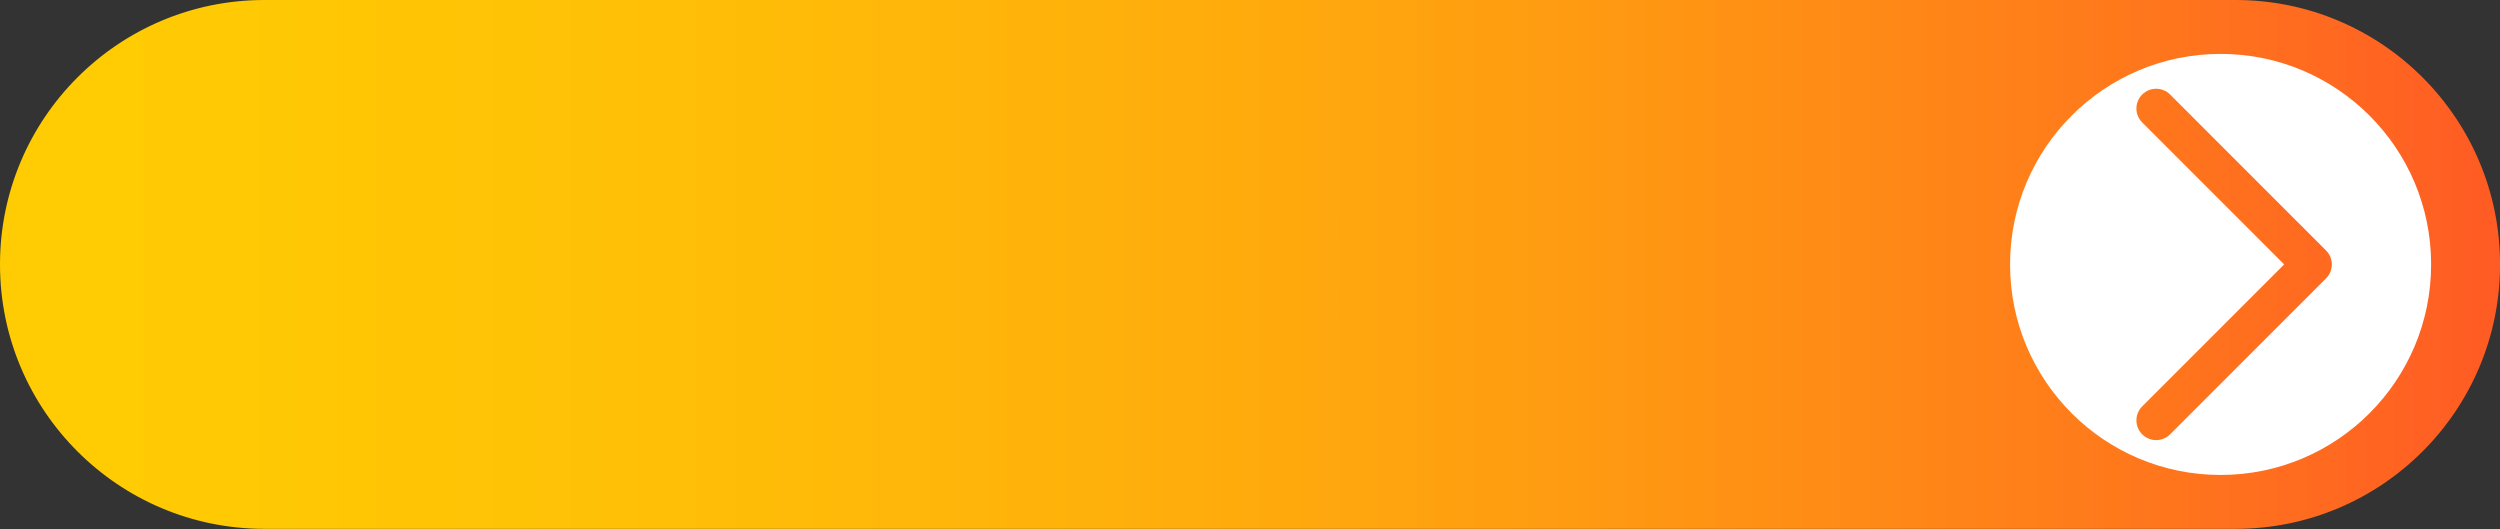
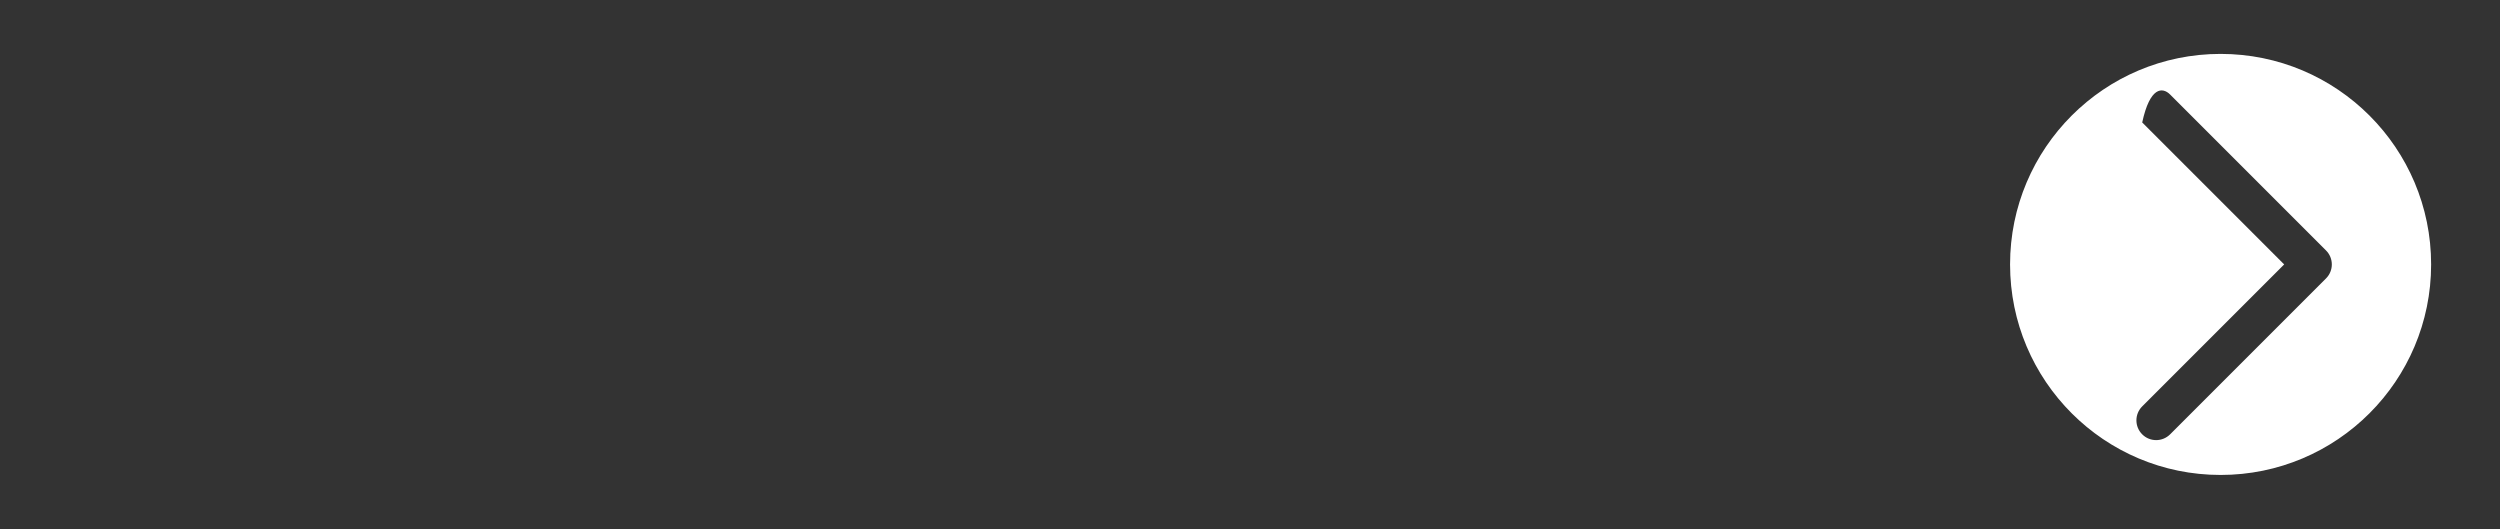
<svg xmlns="http://www.w3.org/2000/svg" xmlns:xlink="http://www.w3.org/1999/xlink" height="87.6" preserveAspectRatio="xMidYMid meet" version="1.0" viewBox="0.0 0.0 414.0 87.6" width="414.0" zoomAndPan="magnify">
  <rect x="0.0" y="0.0" width="414.0" height="87.6" fill="#333333" stroke="none" />
  <defs>
    <clipPath id="a">
-       <path d="M 41.199 0 L 372.801 0 L 372.801 0.078 L 41.199 0.078 Z M 39.898 0.078 L 374.102 0.078 L 374.102 0.18 L 39.898 0.18 Z M 38.898 0.18 L 375.199 0.18 L 375.199 0.281 L 38.898 0.281 Z M 38.102 0.281 L 375.898 0.281 L 375.898 0.379 L 38.102 0.379 Z M 37.301 0.379 L 376.699 0.379 L 376.699 0.48 L 37.301 0.48 Z M 36.699 0.48 L 377.301 0.48 L 377.301 0.578 L 36.699 0.578 Z M 36.102 0.578 L 377.898 0.578 L 377.898 0.68 L 36.102 0.68 Z M 35.5 0.68 L 378.5 0.68 L 378.5 0.781 L 35.5 0.781 Z M 35 0.781 L 379 0.781 L 379 0.879 L 35 0.879 Z M 34.5 0.879 L 379.5 0.879 L 379.5 0.98 L 34.5 0.98 Z M 34.102 0.98 L 379.898 0.98 L 379.898 1.078 L 34.102 1.078 Z M 33.699 1.078 L 380.301 1.078 L 380.301 1.18 L 33.699 1.18 Z M 33.199 1.18 L 380.801 1.18 L 380.801 1.281 L 33.199 1.281 Z M 32.801 1.281 L 381.199 1.281 L 381.199 1.379 L 32.801 1.379 Z M 32.398 1.379 L 381.602 1.379 L 381.602 1.48 L 32.398 1.48 Z M 32.102 1.48 L 381.898 1.48 L 381.898 1.578 L 32.102 1.578 Z M 31.699 1.578 L 382.301 1.578 L 382.301 1.68 L 31.699 1.68 Z M 31.398 1.68 L 382.602 1.68 L 382.602 1.781 L 31.398 1.781 Z M 31 1.781 L 383 1.781 L 383 1.879 L 31 1.879 Z M 30.699 1.879 L 383.301 1.879 L 383.301 1.98 L 30.699 1.98 Z M 30.398 1.98 L 383.602 1.98 L 383.602 2.078 L 30.398 2.078 Z M 30.102 2.078 L 383.898 2.078 L 383.898 2.18 L 30.102 2.18 Z M 29.801 2.18 L 384.199 2.18 L 384.199 2.281 L 29.801 2.281 Z M 29.5 2.281 L 384.5 2.281 L 384.5 2.379 L 29.5 2.379 Z M 29.199 2.379 L 384.801 2.379 L 384.801 2.48 L 29.199 2.48 Z M 28.898 2.48 L 385.102 2.48 L 385.102 2.578 L 28.898 2.578 Z M 28.602 2.578 L 385.398 2.578 L 385.398 2.68 L 28.602 2.68 Z M 28.398 2.68 L 385.602 2.68 L 385.602 2.781 L 28.398 2.781 Z M 28.102 2.781 L 385.898 2.781 L 385.898 2.879 L 28.102 2.879 Z M 27.898 2.879 L 386.102 2.879 L 386.102 2.98 L 27.898 2.98 Z M 27.602 2.98 L 386.398 2.98 L 386.398 3.078 L 27.602 3.078 Z M 27.398 3.078 L 386.602 3.078 L 386.602 3.18 L 27.398 3.18 Z M 27.102 3.18 L 386.898 3.18 L 386.898 3.281 L 27.102 3.281 Z M 26.898 3.281 L 387.199 3.281 L 387.199 3.379 L 26.898 3.379 Z M 26.602 3.379 L 387.398 3.379 L 387.398 3.48 L 26.602 3.48 Z M 26.398 3.48 L 387.602 3.48 L 387.602 3.578 L 26.398 3.578 Z M 26.199 3.578 L 387.801 3.578 L 387.801 3.68 L 26.199 3.68 Z M 25.898 3.68 L 388.102 3.68 L 388.102 3.781 L 25.898 3.781 Z M 25.699 3.781 L 388.301 3.781 L 388.301 3.879 L 25.699 3.879 Z M 25.5 3.879 L 388.5 3.879 L 388.5 3.98 L 25.5 3.98 Z M 25.301 3.98 L 388.699 3.98 L 388.699 4.078 L 25.301 4.078 Z M 25.102 4.078 L 388.898 4.078 L 388.898 4.18 L 25.102 4.18 Z M 24.801 4.18 L 389.199 4.18 L 389.199 4.281 L 24.801 4.281 Z M 24.602 4.281 L 389.398 4.281 L 389.398 4.379 L 24.602 4.379 Z M 24.398 4.379 L 389.602 4.379 L 389.602 4.48 L 24.398 4.48 Z M 24.199 4.48 L 389.801 4.48 L 389.801 4.578 L 24.199 4.578 Z M 24.102 4.578 L 390 4.578 L 390 4.68 L 24.102 4.68 Z M 23.898 4.68 L 390.102 4.68 L 390.102 4.781 L 23.898 4.781 Z M 23.699 4.781 L 390.301 4.781 L 390.301 4.879 L 23.699 4.879 Z M 23.5 4.879 L 390.5 4.879 L 390.5 4.98 L 23.5 4.98 Z M 23.301 4.98 L 390.699 4.98 L 390.699 5.078 L 23.301 5.078 Z M 23.102 5.078 L 390.898 5.078 L 390.898 5.18 L 23.102 5.18 Z M 22.898 5.18 L 391.102 5.18 L 391.102 5.281 L 22.898 5.281 Z M 22.699 5.281 L 391.301 5.281 L 391.301 5.379 L 22.699 5.379 Z M 22.5 5.379 L 391.5 5.379 L 391.5 5.48 L 22.5 5.48 Z M 22.398 5.48 L 391.602 5.48 L 391.602 5.578 L 22.398 5.578 Z M 22.199 5.578 L 391.801 5.578 L 391.801 5.68 L 22.199 5.68 Z M 22 5.68 L 392 5.68 L 392 5.781 L 22 5.781 Z M 21.801 5.781 L 392.199 5.781 L 392.199 5.879 L 21.801 5.879 Z M 21.699 5.879 L 392.301 5.879 L 392.301 5.98 L 21.699 5.98 Z M 21.5 5.98 L 392.5 5.98 L 392.5 6.078 L 21.5 6.078 Z M 21.301 6.078 L 392.699 6.078 L 392.699 6.18 L 21.301 6.18 Z M 21.102 6.18 L 392.898 6.18 L 392.898 6.281 L 21.102 6.281 Z M 21 6.281 L 393 6.281 L 393 6.379 L 21 6.379 Z M 20.801 6.379 L 393.199 6.379 L 393.199 6.48 L 20.801 6.48 Z M 20.699 6.48 L 393.301 6.48 L 393.301 6.578 L 20.699 6.578 Z M 20.5 6.578 L 393.5 6.578 L 393.5 6.68 L 20.5 6.68 Z M 20.301 6.68 L 393.699 6.68 L 393.699 6.781 L 20.301 6.781 Z M 20.199 6.781 L 393.801 6.781 L 393.801 6.879 L 20.199 6.879 Z M 20 6.879 L 394 6.879 L 394 6.98 L 20 6.98 Z M 19.898 6.98 L 394.102 6.98 L 394.102 7.078 L 19.898 7.078 Z M 19.699 7.078 L 394.301 7.078 L 394.301 7.18 L 19.699 7.18 Z M 19.602 7.18 L 394.398 7.18 L 394.398 7.281 L 19.602 7.281 Z M 19.398 7.281 L 394.602 7.281 L 394.602 7.379 L 19.398 7.379 Z M 19.301 7.379 L 394.699 7.379 L 394.699 7.48 L 19.301 7.48 Z M 19.102 7.48 L 394.898 7.48 L 394.898 7.578 L 19.102 7.578 Z M 19 7.578 L 395 7.578 L 395 7.68 L 19 7.68 Z M 18.801 7.68 L 395.199 7.68 L 395.199 7.781 L 18.801 7.781 Z M 18.699 7.781 L 395.301 7.781 L 395.301 7.879 L 18.699 7.879 Z M 18.602 7.879 L 395.5 7.879 L 395.5 7.98 L 18.602 7.98 Z M 18.398 7.98 L 395.602 7.98 L 395.602 8.078 L 18.398 8.078 Z M 18.301 8.078 L 395.699 8.078 L 395.699 8.18 L 18.301 8.18 Z M 18.102 8.18 L 395.898 8.18 L 395.898 8.281 L 18.102 8.281 Z M 18 8.281 L 396 8.281 L 396 8.379 L 18 8.379 Z M 17.898 8.379 L 396.199 8.379 L 396.199 8.48 L 17.898 8.48 Z M 17.699 8.48 L 396.301 8.48 L 396.301 8.578 L 17.699 8.578 Z M 17.602 8.578 L 396.398 8.578 L 396.398 8.68 L 17.602 8.68 Z M 17.398 8.68 L 396.602 8.68 L 396.602 8.781 L 17.398 8.781 Z M 17.301 8.781 L 396.699 8.781 L 396.699 8.879 L 17.301 8.879 Z M 17.199 8.879 L 396.801 8.879 L 396.801 8.98 L 17.199 8.98 Z M 17.102 8.98 L 396.898 8.98 L 396.898 9.078 L 17.102 9.078 Z M 16.898 9.078 L 397.102 9.078 L 397.102 9.18 L 16.898 9.18 Z M 16.801 9.18 L 397.199 9.18 L 397.199 9.281 L 16.801 9.281 Z M 16.699 9.281 L 397.301 9.281 L 397.301 9.379 L 16.699 9.379 Z M 16.5 9.379 L 397.5 9.379 L 397.5 9.48 L 16.5 9.48 Z M 16.398 9.48 L 397.602 9.48 L 397.602 9.578 L 16.398 9.578 Z M 16.301 9.578 L 397.699 9.578 L 397.699 9.68 L 16.301 9.68 Z M 16.199 9.68 L 397.801 9.68 L 397.801 9.781 L 16.199 9.781 Z M 16 9.781 L 398 9.781 L 398 9.879 L 16 9.879 Z M 15.898 9.879 L 398.102 9.879 L 398.102 9.98 L 15.898 9.98 Z M 15.801 9.98 L 398.199 9.98 L 398.199 10.078 L 15.801 10.078 Z M 15.699 10.078 L 398.301 10.078 L 398.301 10.18 L 15.699 10.18 Z M 15.602 10.18 L 398.398 10.18 L 398.398 10.281 L 15.602 10.281 Z M 15.398 10.281 L 398.602 10.281 L 398.602 10.379 L 15.398 10.379 Z M 15.301 10.379 L 398.699 10.379 L 398.699 10.48 L 15.301 10.48 Z M 15.199 10.48 L 398.801 10.48 L 398.801 10.578 L 15.199 10.578 Z M 15.102 10.578 L 398.898 10.578 L 398.898 10.68 L 15.102 10.68 Z M 15 10.68 L 399 10.68 L 399 10.781 L 15 10.781 Z M 14.898 10.781 L 399.102 10.781 L 399.102 10.879 L 14.898 10.879 Z M 14.801 10.879 L 399.301 10.879 L 399.301 10.98 L 14.801 10.98 Z M 14.602 10.98 L 399.398 10.98 L 399.398 11.078 L 14.602 11.078 Z M 14.5 11.078 L 399.5 11.078 L 399.5 11.18 L 14.5 11.18 Z M 14.398 11.18 L 399.602 11.18 L 399.602 11.281 L 14.398 11.281 Z M 14.301 11.281 L 399.699 11.281 L 399.699 11.379 L 14.301 11.379 Z M 14.199 11.379 L 399.801 11.379 L 399.801 11.48 L 14.199 11.48 Z M 14.102 11.48 L 399.898 11.48 L 399.898 11.578 L 14.102 11.578 Z M 14 11.578 L 400 11.578 L 400 11.68 L 14 11.68 Z M 13.898 11.68 L 400.102 11.68 L 400.102 11.781 L 13.898 11.781 Z M 13.801 11.781 L 400.199 11.781 L 400.199 11.879 L 13.801 11.879 Z M 13.699 11.879 L 400.301 11.879 L 400.301 11.98 L 13.699 11.98 Z M 13.602 11.98 L 400.398 11.98 L 400.398 12.078 L 13.602 12.078 Z M 13.5 12.078 L 400.602 12.078 L 400.602 12.18 L 13.5 12.18 Z M 13.398 12.18 L 400.699 12.18 L 400.699 12.281 L 13.398 12.281 Z M 13.199 12.281 L 400.801 12.281 L 400.801 12.379 L 13.199 12.379 Z M 13.102 12.379 L 400.898 12.379 L 400.898 12.48 L 13.102 12.48 Z M 13 12.48 L 401 12.48 L 401 12.578 L 13 12.578 Z M 12.898 12.578 L 401.102 12.578 L 401.102 12.68 L 12.898 12.68 Z M 12.801 12.68 L 401.199 12.68 L 401.199 12.781 L 12.801 12.781 Z M 12.699 12.781 L 401.301 12.781 L 401.301 12.879 L 12.699 12.879 Z M 12.602 12.879 L 401.398 12.879 L 401.398 12.98 L 12.602 12.98 Z M 12.5 12.98 L 401.5 12.98 L 401.5 13.078 L 12.5 13.078 Z M 12.398 13.078 L 401.602 13.078 L 401.602 13.18 L 12.398 13.18 Z M 12.301 13.18 L 401.699 13.18 L 401.699 13.281 L 12.301 13.281 Z M 12.199 13.281 L 401.801 13.281 L 401.801 13.379 L 12.199 13.379 Z M 12.199 13.379 L 401.898 13.379 L 401.898 13.48 L 12.199 13.48 Z M 12.102 13.48 L 401.898 13.48 L 401.898 13.578 L 12.102 13.578 Z M 12 13.578 L 402 13.578 L 402 13.68 L 12 13.68 Z M 11.898 13.68 L 402.102 13.68 L 402.102 13.781 L 11.898 13.781 Z M 11.801 13.781 L 402.199 13.781 L 402.199 13.879 L 11.801 13.879 Z M 11.699 13.879 L 402.301 13.879 L 402.301 13.98 L 11.699 13.98 Z M 11.602 13.98 L 402.398 13.98 L 402.398 14.078 L 11.602 14.078 Z M 11.5 14.078 L 402.5 14.078 L 402.5 14.18 L 11.5 14.18 Z M 11.398 14.18 L 402.602 14.18 L 402.602 14.281 L 11.398 14.281 Z M 11.301 14.281 L 402.699 14.281 L 402.699 14.379 L 11.301 14.379 Z M 11.199 14.379 L 402.801 14.379 L 402.801 14.48 L 11.199 14.48 Z M 11.102 14.48 L 402.898 14.48 L 402.898 14.578 L 11.102 14.578 Z M 11 14.578 L 403 14.578 L 403 14.68 L 11 14.68 Z M 11 14.68 L 403.102 14.68 L 403.102 14.781 L 11 14.781 Z M 10.898 14.781 L 403.102 14.781 L 403.102 14.879 L 10.898 14.879 Z M 10.801 14.879 L 403.199 14.879 L 403.199 14.98 L 10.801 14.98 Z M 10.699 14.98 L 403.301 14.98 L 403.301 15.078 L 10.699 15.078 Z M 10.602 15.078 L 403.398 15.078 L 403.398 15.18 L 10.602 15.18 Z M 10.5 15.18 L 403.5 15.18 L 403.5 15.281 L 10.5 15.281 Z M 10.398 15.281 L 403.602 15.281 L 403.602 15.379 L 10.398 15.379 Z M 10.301 15.379 L 403.699 15.379 L 403.699 15.578 L 10.301 15.578 Z M 10.199 15.578 L 403.801 15.578 L 403.801 15.68 L 10.199 15.68 Z M 10.102 15.68 L 403.898 15.68 L 403.898 15.781 L 10.102 15.781 Z M 10 15.781 L 404 15.781 L 404 15.879 L 10 15.879 Z M 9.898 15.879 L 404.102 15.879 L 404.102 15.98 L 9.898 15.98 Z M 9.801 15.98 L 404.199 15.98 L 404.199 16.18 L 9.801 16.18 Z M 9.699 16.18 L 404.301 16.18 L 404.301 16.281 L 9.699 16.281 Z M 9.602 16.281 L 404.398 16.281 L 404.398 16.379 L 9.602 16.379 Z M 9.5 16.379 L 404.5 16.379 L 404.5 16.48 L 9.5 16.48 Z M 9.398 16.48 L 404.602 16.48 L 404.602 16.68 L 9.398 16.68 Z M 9.301 16.68 L 404.699 16.68 L 404.699 16.781 L 9.301 16.781 Z M 9.199 16.781 L 404.801 16.781 L 404.801 16.879 L 9.199 16.879 Z M 9.102 16.879 L 404.898 16.879 L 404.898 16.98 L 9.102 16.98 Z M 9.102 16.98 L 405 16.98 L 405 17.078 L 9.102 17.078 Z M 9 17.078 L 405 17.078 L 405 17.18 L 9 17.18 Z M 8.898 17.18 L 405.102 17.18 L 405.102 17.281 L 8.898 17.281 Z M 8.801 17.281 L 405.199 17.281 L 405.199 17.379 L 8.801 17.379 Z M 8.699 17.379 L 405.301 17.379 L 405.301 17.578 L 8.699 17.578 Z M 8.602 17.578 L 405.398 17.578 L 405.398 17.68 L 8.602 17.68 Z M 8.5 17.68 L 405.5 17.68 L 405.5 17.781 L 8.5 17.781 Z M 8.398 17.781 L 405.602 17.781 L 405.602 17.98 L 8.398 17.98 Z M 8.301 17.98 L 405.699 17.98 L 405.699 18.078 L 8.301 18.078 Z M 8.199 18.078 L 405.801 18.078 L 405.801 18.281 L 8.199 18.281 Z M 8.102 18.281 L 405.898 18.281 L 405.898 18.379 L 8.102 18.379 Z M 8 18.379 L 406 18.379 L 406 18.48 L 8 18.48 Z M 7.898 18.48 L 406.102 18.48 L 406.102 18.68 L 7.898 18.68 Z M 7.801 18.68 L 406.199 18.68 L 406.199 18.781 L 7.801 18.781 Z M 7.699 18.781 L 406.301 18.781 L 406.301 18.98 L 7.699 18.98 Z M 7.602 18.98 L 406.398 18.98 L 406.398 19.078 L 7.602 19.078 Z M 7.5 19.078 L 406.5 19.078 L 406.5 19.18 L 7.5 19.18 Z M 7.398 19.18 L 406.602 19.18 L 406.602 19.379 L 7.398 19.379 Z M 7.301 19.379 L 406.699 19.379 L 406.699 19.48 L 7.301 19.48 Z M 7.301 19.48 L 406.801 19.48 L 406.801 19.578 L 7.301 19.578 Z M 7.199 19.578 L 406.801 19.578 L 406.801 19.68 L 7.199 19.68 Z M 7.102 19.68 L 406.898 19.68 L 406.898 19.879 L 7.102 19.879 Z M 7 19.879 L 407 19.879 L 407 19.98 L 7 19.98 Z M 6.898 19.98 L 407.102 19.98 L 407.102 20.18 L 6.898 20.18 Z M 6.801 20.18 L 407.199 20.18 L 407.199 20.281 L 6.801 20.281 Z M 6.699 20.281 L 407.301 20.281 L 407.301 20.48 L 6.699 20.48 Z M 6.602 20.48 L 407.398 20.48 L 407.398 20.578 L 6.602 20.578 Z M 6.5 20.578 L 407.5 20.578 L 407.5 20.781 L 6.5 20.781 Z M 6.398 20.781 L 407.602 20.781 L 407.602 20.98 L 6.398 20.98 Z M 6.301 20.98 L 407.699 20.98 L 407.699 21.078 L 6.301 21.078 Z M 6.199 21.078 L 407.801 21.078 L 407.801 21.281 L 6.199 21.281 Z M 6.102 21.281 L 407.898 21.281 L 407.898 21.48 L 6.102 21.48 Z M 6 21.48 L 408 21.48 L 408 21.578 L 6 21.578 Z M 5.898 21.578 L 408.102 21.578 L 408.102 21.781 L 5.898 21.781 Z M 5.801 21.781 L 408.199 21.781 L 408.199 21.98 L 5.801 21.98 Z M 5.699 21.98 L 408.301 21.98 L 408.301 22.18 L 5.699 22.18 Z M 5.602 22.18 L 408.398 22.18 L 408.398 22.281 L 5.602 22.281 Z M 5.5 22.281 L 408.5 22.281 L 408.5 22.48 L 5.5 22.48 Z M 5.398 22.48 L 408.602 22.48 L 408.602 22.68 L 5.398 22.68 Z M 5.301 22.68 L 408.699 22.68 L 408.699 22.879 L 5.301 22.879 Z M 5.199 22.879 L 408.801 22.879 L 408.801 22.98 L 5.199 22.98 Z M 5.199 22.98 L 408.898 22.98 L 408.898 23.078 L 5.199 23.078 Z M 5.102 23.078 L 408.898 23.078 L 408.898 23.18 L 5.102 23.18 Z M 5.102 23.18 L 409 23.18 L 409 23.281 L 5.102 23.281 Z M 5 23.281 L 409 23.281 L 409 23.379 L 5 23.379 Z M 4.898 23.379 L 409.102 23.379 L 409.102 23.578 L 4.898 23.578 Z M 4.801 23.578 L 409.199 23.578 L 409.199 23.781 L 4.801 23.781 Z M 4.699 23.781 L 409.301 23.781 L 409.301 23.98 L 4.699 23.98 Z M 4.602 23.98 L 409.398 23.98 L 409.398 24.18 L 4.602 24.18 Z M 4.5 24.18 L 409.5 24.18 L 409.5 24.379 L 4.5 24.379 Z M 4.398 24.379 L 409.602 24.379 L 409.602 24.578 L 4.398 24.578 Z M 4.301 24.578 L 409.699 24.578 L 409.699 24.781 L 4.301 24.781 Z M 4.199 24.781 L 409.801 24.781 L 409.801 24.98 L 4.199 24.98 Z M 4.102 24.98 L 409.898 24.98 L 409.898 25.18 L 4.102 25.18 Z M 4.102 25.18 L 410 25.18 L 410 25.281 L 4.102 25.281 Z M 4 25.281 L 410 25.281 L 410 25.48 L 4 25.48 Z M 3.898 25.48 L 410.102 25.48 L 410.102 25.68 L 3.898 25.68 Z M 3.801 25.68 L 410.199 25.68 L 410.199 25.879 L 3.801 25.879 Z M 3.699 25.879 L 410.301 25.879 L 410.301 26.078 L 3.699 26.078 Z M 3.602 26.078 L 410.398 26.078 L 410.398 26.379 L 3.602 26.379 Z M 3.5 26.379 L 410.5 26.379 L 410.5 26.578 L 3.5 26.578 Z M 3.398 26.578 L 410.602 26.578 L 410.602 26.781 L 3.398 26.781 Z M 3.301 26.781 L 410.699 26.781 L 410.699 27.078 L 3.301 27.078 Z M 3.199 27.078 L 410.801 27.078 L 410.801 27.281 L 3.199 27.281 Z M 3.102 27.281 L 410.898 27.281 L 410.898 27.578 L 3.102 27.578 Z M 3 27.578 L 411 27.578 L 411 27.781 L 3 27.781 Z M 2.898 27.781 L 411.102 27.781 L 411.102 28.078 L 2.898 28.078 Z M 2.801 28.078 L 411.199 28.078 L 411.199 28.281 L 2.801 28.281 Z M 2.699 28.281 L 411.301 28.281 L 411.301 28.578 L 2.699 28.578 Z M 2.602 28.578 L 411.398 28.578 L 411.398 28.879 L 2.602 28.879 Z M 2.5 28.879 L 411.5 28.879 L 411.5 29.078 L 2.5 29.078 Z M 2.5 29.078 L 411.602 29.078 L 411.602 29.18 L 2.5 29.18 Z M 2.398 29.18 L 411.602 29.18 L 411.602 29.379 L 2.398 29.379 Z M 2.398 29.379 L 411.699 29.379 L 411.699 29.48 L 2.398 29.48 Z M 2.301 29.48 L 411.699 29.48 L 411.699 29.68 L 2.301 29.68 Z M 2.301 29.68 L 411.801 29.68 L 411.801 29.781 L 2.301 29.781 Z M 2.199 29.781 L 411.801 29.781 L 411.801 29.98 L 2.199 29.98 Z M 2.199 29.98 L 411.898 29.98 L 411.898 30.078 L 2.199 30.078 Z M 2.102 30.078 L 411.898 30.078 L 411.898 30.281 L 2.102 30.281 Z M 2.102 30.281 L 412 30.281 L 412 30.379 L 2.102 30.379 Z M 2 30.379 L 412 30.379 L 412 30.578 L 2 30.578 Z M 1.898 30.578 L 412.102 30.578 L 412.102 30.98 L 1.898 30.98 Z M 1.801 30.98 L 412.199 30.98 L 412.199 31.281 L 1.801 31.281 Z M 1.699 31.281 L 412.301 31.281 L 412.301 31.68 L 1.699 31.68 Z M 1.602 31.68 L 412.398 31.68 L 412.398 31.98 L 1.602 31.98 Z M 1.5 31.98 L 412.5 31.98 L 412.5 32.379 L 1.5 32.379 Z M 1.398 32.379 L 412.602 32.379 L 412.602 32.68 L 1.398 32.68 Z M 1.301 32.68 L 412.699 32.68 L 412.699 33.078 L 1.301 33.078 Z M 1.301 33.078 L 412.801 33.078 L 412.801 33.18 L 1.301 33.18 Z M 1.199 33.18 L 412.801 33.18 L 412.801 33.578 L 1.199 33.578 Z M 1.102 33.578 L 412.898 33.578 L 412.898 33.98 L 1.102 33.98 Z M 1 33.98 L 413 33.98 L 413 34.379 L 1 34.379 Z M 1 34.379 L 413.102 34.379 L 413.102 34.48 L 1 34.48 Z M 0.898 34.48 L 413.102 34.48 L 413.102 34.879 L 0.898 34.879 Z M 0.801 34.879 L 413.199 34.879 L 413.199 35.379 L 0.801 35.379 Z M 0.699 35.379 L 413.301 35.379 L 413.301 35.98 L 0.699 35.98 Z M 0.602 35.98 L 413.398 35.98 L 413.398 36.48 L 0.602 36.48 Z M 0.602 36.48 L 413.5 36.48 L 413.5 36.578 L 0.602 36.578 Z M 0.5 36.578 L 413.5 36.578 L 413.5 37.078 L 0.5 37.078 Z M 0.398 37.078 L 413.602 37.078 L 413.602 37.879 L 0.398 37.879 Z M 0.301 37.879 L 413.699 37.879 L 413.699 38.578 L 0.301 38.578 Z M 0.301 38.578 L 413.801 38.578 L 413.801 38.68 L 0.301 38.68 Z M 0.199 38.68 L 413.801 38.68 L 413.801 39.48 L 0.199 39.48 Z M 0.199 39.48 L 413.898 39.48 L 413.898 39.578 L 0.199 39.578 Z M 0.102 39.578 L 413.898 39.578 L 413.898 40.781 L 0.102 40.781 Z M 0.102 40.781 L 414 40.781 L 414 40.879 L 0.102 40.879 Z M 0 40.879 L 414 40.879 L 414 46.68 L 0 46.68 Z M 0.102 46.68 L 414 46.68 L 414 46.781 L 0.102 46.781 Z M 0.102 46.781 L 413.898 46.781 L 413.898 47.98 L 0.102 47.98 Z M 0.199 47.98 L 413.898 47.98 L 413.898 48.078 L 0.199 48.078 Z M 0.199 48.078 L 413.801 48.078 L 413.801 48.879 L 0.199 48.879 Z M 0.301 48.879 L 413.801 48.879 L 413.801 48.98 L 0.301 48.98 Z M 0.301 48.98 L 413.699 48.98 L 413.699 49.68 L 0.301 49.68 Z M 0.398 49.68 L 413.699 49.68 L 413.699 49.781 L 0.398 49.781 Z M 0.398 49.781 L 413.602 49.781 L 413.602 50.48 L 0.398 50.48 Z M 0.5 50.48 L 413.5 50.48 L 413.5 51.078 L 0.5 51.078 Z M 0.602 51.078 L 413.398 51.078 L 413.398 51.578 L 0.602 51.578 Z M 0.699 51.578 L 413.398 51.578 L 413.398 51.68 L 0.699 51.68 Z M 0.699 51.68 L 413.301 51.68 L 413.301 52.18 L 0.699 52.18 Z M 0.801 52.18 L 413.199 52.18 L 413.199 52.68 L 0.801 52.68 Z M 0.898 52.68 L 413.199 52.68 L 413.199 52.781 L 0.898 52.781 Z M 0.898 52.781 L 413.102 52.781 L 413.102 53.18 L 0.898 53.18 Z M 1 53.18 L 413 53.18 L 413 53.578 L 1 53.578 Z M 1.102 53.578 L 412.898 53.578 L 412.898 53.98 L 1.102 53.98 Z M 1.199 53.98 L 412.898 53.98 L 412.898 54.078 L 1.199 54.078 Z M 1.199 54.078 L 412.801 54.078 L 412.801 54.48 L 1.199 54.48 Z M 1.301 54.48 L 412.699 54.48 L 412.699 54.879 L 1.301 54.879 Z M 1.398 54.879 L 412.602 54.879 L 412.602 55.18 L 1.398 55.18 Z M 1.5 55.18 L 412.602 55.18 L 412.602 55.281 L 1.5 55.281 Z M 1.5 55.281 L 412.5 55.281 L 412.5 55.578 L 1.5 55.578 Z M 1.602 55.578 L 412.398 55.578 L 412.398 55.879 L 1.602 55.879 Z M 1.699 55.879 L 412.398 55.879 L 412.398 55.98 L 1.699 55.98 Z M 1.699 55.98 L 412.301 55.98 L 412.301 56.281 L 1.699 56.281 Z M 1.801 56.281 L 412.199 56.281 L 412.199 56.578 L 1.801 56.578 Z M 1.898 56.578 L 412.199 56.578 L 412.199 56.68 L 1.898 56.68 Z M 1.898 56.68 L 412.102 56.68 L 412.102 56.98 L 1.898 56.98 Z M 2 56.98 L 412 56.98 L 412 57.281 L 2 57.281 Z M 2.102 57.281 L 411.898 57.281 L 411.898 57.578 L 2.102 57.578 Z M 2.199 57.578 L 411.801 57.578 L 411.801 57.879 L 2.199 57.879 Z M 2.301 57.879 L 411.699 57.879 L 411.699 58.18 L 2.301 58.18 Z M 2.398 58.18 L 411.602 58.18 L 411.602 58.48 L 2.398 58.48 Z M 2.5 58.48 L 411.5 58.48 L 411.5 58.68 L 2.5 58.68 Z M 2.602 58.68 L 411.5 58.68 L 411.5 58.781 L 2.602 58.781 Z M 2.602 58.781 L 411.398 58.781 L 411.398 58.98 L 2.602 58.98 Z M 2.699 58.98 L 411.301 58.98 L 411.301 59.281 L 2.699 59.281 Z M 2.801 59.281 L 411.199 59.281 L 411.199 59.48 L 2.801 59.48 Z M 2.898 59.48 L 411.102 59.48 L 411.102 59.781 L 2.898 59.781 Z M 3 59.781 L 411 59.781 L 411 59.98 L 3 59.98 Z M 3.102 59.98 L 411 59.98 L 411 60.078 L 3.102 60.078 Z M 3.102 60.078 L 410.898 60.078 L 410.898 60.281 L 3.102 60.281 Z M 3.199 60.281 L 410.801 60.281 L 410.801 60.48 L 3.199 60.48 Z M 3.301 60.48 L 410.801 60.48 L 410.801 60.578 L 3.301 60.578 Z M 3.301 60.578 L 410.699 60.578 L 410.699 60.781 L 3.301 60.781 Z M 3.398 60.781 L 410.602 60.781 L 410.602 60.98 L 3.398 60.98 Z M 3.5 60.98 L 410.602 60.98 L 410.602 61.078 L 3.5 61.078 Z M 3.5 61.078 L 410.5 61.078 L 410.5 61.281 L 3.5 61.281 Z M 3.602 61.281 L 410.398 61.281 L 410.398 61.48 L 3.602 61.48 Z M 3.699 61.48 L 410.301 61.48 L 410.301 61.68 L 3.699 61.68 Z M 3.801 61.68 L 410.199 61.68 L 410.199 61.879 L 3.801 61.879 Z M 3.898 61.879 L 410.102 61.879 L 410.102 62.078 L 3.898 62.078 Z M 4 62.078 L 410.102 62.078 L 410.102 62.18 L 4 62.18 Z M 4 62.18 L 410 62.18 L 410 62.379 L 4 62.379 Z M 4.102 62.379 L 409.898 62.379 L 409.898 62.578 L 4.102 62.578 Z M 4.199 62.578 L 409.801 62.578 L 409.801 62.781 L 4.199 62.781 Z M 4.301 62.781 L 409.699 62.781 L 409.699 62.98 L 4.301 62.98 Z M 4.398 62.98 L 409.602 62.98 L 409.602 63.18 L 4.398 63.18 Z M 4.5 63.18 L 409.5 63.18 L 409.5 63.379 L 4.5 63.379 Z M 4.602 63.379 L 409.398 63.379 L 409.398 63.578 L 4.602 63.578 Z M 4.699 63.578 L 409.301 63.578 L 409.301 63.781 L 4.699 63.781 Z M 4.801 63.781 L 409.199 63.781 L 409.199 63.98 L 4.801 63.98 Z M 4.898 63.98 L 409.102 63.98 L 409.102 64.18 L 4.898 64.18 Z M 5 64.18 L 409 64.18 L 409 64.379 L 5 64.379 Z M 5.102 64.379 L 408.898 64.379 L 408.898 64.578 L 5.102 64.578 Z M 5.199 64.578 L 408.801 64.578 L 408.801 64.781 L 5.199 64.781 Z M 5.301 64.781 L 408.699 64.781 L 408.699 64.879 L 5.301 64.879 Z M 5.398 64.879 L 408.602 64.879 L 408.602 65.078 L 5.398 65.078 Z M 5.5 65.078 L 408.5 65.078 L 408.5 65.281 L 5.5 65.281 Z M 5.602 65.281 L 408.398 65.281 L 408.398 65.48 L 5.602 65.48 Z M 5.699 65.48 L 408.301 65.48 L 408.301 65.578 L 5.699 65.578 Z M 5.801 65.578 L 408.199 65.578 L 408.199 65.781 L 5.801 65.781 Z M 5.898 65.781 L 408.102 65.781 L 408.102 65.98 L 5.898 65.98 Z M 6 65.98 L 408 65.98 L 408 66.18 L 6 66.18 Z M 6.102 66.18 L 407.898 66.18 L 407.898 66.281 L 6.102 66.281 Z M 6.199 66.281 L 407.801 66.281 L 407.801 66.48 L 6.199 66.48 Z M 6.301 66.48 L 407.699 66.48 L 407.699 66.68 L 6.301 66.68 Z M 6.398 66.68 L 407.602 66.68 L 407.602 66.781 L 6.398 66.781 Z M 6.5 66.781 L 407.5 66.781 L 407.5 66.98 L 6.5 66.98 Z M 6.602 66.98 L 407.398 66.98 L 407.398 67.078 L 6.602 67.078 Z M 6.699 67.078 L 407.301 67.078 L 407.301 67.281 L 6.699 67.281 Z M 6.801 67.281 L 407.199 67.281 L 407.199 67.379 L 6.801 67.379 Z M 6.898 67.379 L 407.199 67.379 L 407.199 67.48 L 6.898 67.48 Z M 6.898 67.48 L 407.102 67.48 L 407.102 67.578 L 6.898 67.578 Z M 7 67.578 L 407 67.578 L 407 67.781 L 7 67.781 Z M 7.102 67.781 L 406.898 67.781 L 406.898 67.879 L 7.102 67.879 Z M 7.199 67.879 L 406.801 67.879 L 406.801 68.078 L 7.199 68.078 Z M 7.301 68.078 L 406.699 68.078 L 406.699 68.18 L 7.301 68.18 Z M 7.398 68.18 L 406.602 68.18 L 406.602 68.379 L 7.398 68.379 Z M 7.5 68.379 L 406.5 68.379 L 406.5 68.48 L 7.5 68.48 Z M 7.602 68.48 L 406.398 68.48 L 406.398 68.68 L 7.602 68.68 Z M 7.699 68.68 L 406.301 68.68 L 406.301 68.781 L 7.699 68.781 Z M 7.801 68.781 L 406.199 68.781 L 406.199 68.879 L 7.801 68.879 Z M 7.898 68.879 L 406.102 68.879 L 406.102 69.078 L 7.898 69.078 Z M 8 69.078 L 406 69.078 L 406 69.18 L 8 69.18 Z M 8.102 69.18 L 405.898 69.18 L 405.898 69.379 L 8.102 69.379 Z M 8.199 69.379 L 405.801 69.379 L 405.801 69.48 L 8.199 69.48 Z M 8.301 69.48 L 405.699 69.48 L 405.699 69.578 L 8.301 69.578 Z M 8.398 69.578 L 405.602 69.578 L 405.602 69.781 L 8.398 69.781 Z M 8.5 69.781 L 405.5 69.781 L 405.5 69.879 L 8.5 69.879 Z M 8.602 69.879 L 405.398 69.879 L 405.398 70.078 L 8.602 70.078 Z M 8.699 70.078 L 405.301 70.078 L 405.301 70.18 L 8.699 70.18 Z M 8.801 70.18 L 405.199 70.18 L 405.199 70.281 L 8.801 70.281 Z M 8.898 70.281 L 405.102 70.281 L 405.102 70.379 L 8.898 70.379 Z M 9 70.379 L 405.102 70.379 L 405.102 70.48 L 9 70.48 Z M 9 70.48 L 405 70.48 L 405 70.578 L 9 70.578 Z M 9.102 70.578 L 404.898 70.578 L 404.898 70.68 L 9.102 70.68 Z M 9.199 70.68 L 404.801 70.68 L 404.801 70.781 L 9.199 70.781 Z M 9.301 70.781 L 404.699 70.781 L 404.699 70.98 L 9.301 70.98 Z M 9.398 70.98 L 404.602 70.98 L 404.602 71.078 L 9.398 71.078 Z M 9.5 71.078 L 404.5 71.078 L 404.5 71.18 L 9.5 71.18 Z M 9.602 71.18 L 404.398 71.18 L 404.398 71.281 L 9.602 71.281 Z M 9.699 71.281 L 404.301 71.281 L 404.301 71.48 L 9.699 71.48 Z M 9.801 71.48 L 404.199 71.48 L 404.199 71.578 L 9.801 71.578 Z M 9.898 71.578 L 404.102 71.578 L 404.102 71.68 L 9.898 71.68 Z M 10 71.68 L 404 71.68 L 404 71.781 L 10 71.781 Z M 10.102 71.781 L 403.898 71.781 L 403.898 71.879 L 10.102 71.879 Z M 10.199 71.879 L 403.898 71.879 L 403.898 71.98 L 10.199 71.98 Z M 10.199 71.98 L 403.801 71.98 L 403.801 72.078 L 10.199 72.078 Z M 10.301 72.078 L 403.699 72.078 L 403.699 72.18 L 10.301 72.18 Z M 10.398 72.18 L 403.602 72.18 L 403.602 72.281 L 10.398 72.281 Z M 10.5 72.281 L 403.5 72.281 L 403.5 72.379 L 10.5 72.379 Z M 10.602 72.379 L 403.398 72.379 L 403.398 72.48 L 10.602 72.48 Z M 10.699 72.48 L 403.301 72.48 L 403.301 72.578 L 10.699 72.578 Z M 10.801 72.578 L 403.199 72.578 L 403.199 72.781 L 10.801 72.781 Z M 10.898 72.781 L 403.102 72.781 L 403.102 72.879 L 10.898 72.879 Z M 11 72.879 L 403 72.879 L 403 72.98 L 11 72.98 Z M 11.102 72.98 L 402.898 72.98 L 402.898 73.078 L 11.102 73.078 Z M 11.199 73.078 L 402.801 73.078 L 402.801 73.18 L 11.199 73.18 Z M 11.301 73.18 L 402.699 73.18 L 402.699 73.281 L 11.301 73.281 Z M 11.398 73.281 L 402.602 73.281 L 402.602 73.379 L 11.398 73.379 Z M 11.5 73.379 L 402.5 73.379 L 402.5 73.48 L 11.5 73.48 Z M 11.602 73.48 L 402.398 73.48 L 402.398 73.578 L 11.602 73.578 Z M 11.699 73.578 L 402.398 73.578 L 402.398 73.68 L 11.699 73.68 Z M 11.801 73.68 L 402.301 73.68 L 402.301 73.781 L 11.801 73.781 Z M 11.801 73.781 L 402.199 73.781 L 402.199 73.879 L 11.801 73.879 Z M 11.898 73.879 L 402.102 73.879 L 402.102 73.98 L 11.898 73.98 Z M 12 73.98 L 402 73.98 L 402 74.078 L 12 74.078 Z M 12.102 74.078 L 401.898 74.078 L 401.898 74.18 L 12.102 74.18 Z M 12.199 74.18 L 401.801 74.18 L 401.801 74.281 L 12.199 74.281 Z M 12.301 74.281 L 401.699 74.281 L 401.699 74.379 L 12.301 74.379 Z M 12.398 74.379 L 401.602 74.379 L 401.602 74.48 L 12.398 74.48 Z M 12.5 74.48 L 401.5 74.48 L 401.5 74.578 L 12.5 74.578 Z M 12.602 74.578 L 401.398 74.578 L 401.398 74.68 L 12.602 74.68 Z M 12.699 74.68 L 401.301 74.68 L 401.301 74.781 L 12.699 74.781 Z M 12.801 74.781 L 401.199 74.781 L 401.199 74.879 L 12.801 74.879 Z M 12.898 74.879 L 401.102 74.879 L 401.102 74.98 L 12.898 74.98 Z M 13 74.98 L 401 74.98 L 401 75.078 L 13 75.078 Z M 13.102 75.078 L 400.898 75.078 L 400.898 75.18 L 13.102 75.18 Z M 13.199 75.18 L 400.801 75.18 L 400.801 75.281 L 13.199 75.281 Z M 13.301 75.281 L 400.699 75.281 L 400.699 75.379 L 13.301 75.379 Z M 13.398 75.379 L 400.602 75.379 L 400.602 75.48 L 13.398 75.48 Z M 13.5 75.48 L 400.5 75.48 L 400.5 75.578 L 13.5 75.578 Z M 13.602 75.578 L 400.398 75.578 L 400.398 75.68 L 13.602 75.68 Z M 13.699 75.68 L 400.301 75.68 L 400.301 75.781 L 13.699 75.781 Z M 13.898 75.781 L 400.199 75.781 L 400.199 75.879 L 13.898 75.879 Z M 14 75.879 L 400.102 75.879 L 400.102 75.98 L 14 75.98 Z M 14.102 75.98 L 399.898 75.98 L 399.898 76.078 L 14.102 76.078 Z M 14.199 76.078 L 399.801 76.078 L 399.801 76.18 L 14.199 76.18 Z M 14.301 76.18 L 399.699 76.18 L 399.699 76.281 L 14.301 76.281 Z M 14.398 76.281 L 399.602 76.281 L 399.602 76.379 L 14.398 76.379 Z M 14.5 76.379 L 399.5 76.379 L 399.5 76.48 L 14.5 76.48 Z M 14.602 76.48 L 399.398 76.48 L 399.398 76.578 L 14.602 76.578 Z M 14.699 76.578 L 399.301 76.578 L 399.301 76.68 L 14.699 76.68 Z M 14.801 76.68 L 399.199 76.68 L 399.199 76.781 L 14.801 76.781 Z M 15 76.781 L 399 76.781 L 399 76.879 L 15 76.879 Z M 15.102 76.879 L 398.898 76.879 L 398.898 76.98 L 15.102 76.98 Z M 15.199 76.98 L 398.801 76.98 L 398.801 77.078 L 15.199 77.078 Z M 15.301 77.078 L 398.699 77.078 L 398.699 77.18 L 15.301 77.18 Z M 15.398 77.18 L 398.602 77.18 L 398.602 77.281 L 15.398 77.281 Z M 15.5 77.281 L 398.5 77.281 L 398.5 77.379 L 15.5 77.379 Z M 15.699 77.379 L 398.398 77.379 L 398.398 77.48 L 15.699 77.48 Z M 15.801 77.48 L 398.199 77.48 L 398.199 77.578 L 15.801 77.578 Z M 15.898 77.578 L 398.102 77.578 L 398.102 77.68 L 15.898 77.68 Z M 16 77.68 L 398 77.68 L 398 77.781 L 16 77.781 Z M 16.102 77.781 L 397.898 77.781 L 397.898 77.879 L 16.102 77.879 Z M 16.301 77.879 L 397.699 77.879 L 397.699 77.98 L 16.301 77.98 Z M 16.398 77.98 L 397.602 77.98 L 397.602 78.078 L 16.398 78.078 Z M 16.5 78.078 L 397.5 78.078 L 397.5 78.18 L 16.5 78.18 Z M 16.602 78.18 L 397.398 78.18 L 397.398 78.281 L 16.602 78.281 Z M 16.801 78.281 L 397.199 78.281 L 397.199 78.379 L 16.801 78.379 Z M 16.898 78.379 L 397.102 78.379 L 397.102 78.48 L 16.898 78.48 Z M 17 78.48 L 397 78.48 L 397 78.578 L 17 78.578 Z M 17.199 78.578 L 396.801 78.578 L 396.801 78.68 L 17.199 78.68 Z M 17.301 78.68 L 396.699 78.68 L 396.699 78.781 L 17.301 78.781 Z M 17.398 78.781 L 396.602 78.781 L 396.602 78.879 L 17.398 78.879 Z M 17.5 78.879 L 396.5 78.879 L 396.5 78.98 L 17.5 78.98 Z M 17.699 78.98 L 396.301 78.98 L 396.301 79.078 L 17.699 79.078 Z M 17.801 79.078 L 396.199 79.078 L 396.199 79.18 L 17.801 79.18 Z M 18 79.18 L 396 79.18 L 396 79.281 L 18 79.281 Z M 18.102 79.281 L 395.898 79.281 L 395.898 79.379 L 18.102 79.379 Z M 18.199 79.379 L 395.801 79.379 L 395.801 79.48 L 18.199 79.48 Z M 18.398 79.48 L 395.602 79.48 L 395.602 79.578 L 18.398 79.578 Z M 18.5 79.578 L 395.5 79.578 L 395.5 79.68 L 18.5 79.68 Z M 18.699 79.68 L 395.301 79.68 L 395.301 79.781 L 18.699 79.781 Z M 18.801 79.781 L 395.199 79.781 L 395.199 79.879 L 18.801 79.879 Z M 18.898 79.879 L 395.102 79.879 L 395.102 79.98 L 18.898 79.98 Z M 19.102 79.98 L 394.898 79.98 L 394.898 80.078 L 19.102 80.078 Z M 19.199 80.078 L 394.801 80.078 L 394.801 80.18 L 19.199 80.18 Z M 19.398 80.18 L 394.602 80.18 L 394.602 80.281 L 19.398 80.281 Z M 19.5 80.281 L 394.5 80.281 L 394.5 80.379 L 19.5 80.379 Z M 19.699 80.379 L 394.301 80.379 L 394.301 80.48 L 19.699 80.48 Z M 19.801 80.48 L 394.199 80.48 L 394.199 80.578 L 19.801 80.578 Z M 20 80.578 L 394 80.578 L 394 80.68 L 20 80.68 Z M 20.199 80.68 L 393.801 80.68 L 393.801 80.781 L 20.199 80.781 Z M 20.301 80.781 L 393.699 80.781 L 393.699 80.879 L 20.301 80.879 Z M 20.5 80.879 L 393.5 80.879 L 393.5 80.98 L 20.5 80.98 Z M 20.602 80.98 L 393.398 80.98 L 393.398 81.078 L 20.602 81.078 Z M 20.801 81.078 L 393.199 81.078 L 393.199 81.18 L 20.801 81.18 Z M 20.898 81.18 L 393.102 81.18 L 393.102 81.281 L 20.898 81.281 Z M 21.102 81.281 L 392.898 81.281 L 392.898 81.379 L 21.102 81.379 Z M 21.301 81.379 L 392.699 81.379 L 392.699 81.48 L 21.301 81.48 Z M 21.398 81.48 L 392.602 81.48 L 392.602 81.578 L 21.398 81.578 Z M 21.602 81.578 L 392.398 81.578 L 392.398 81.68 L 21.602 81.68 Z M 21.801 81.68 L 392.199 81.68 L 392.199 81.781 L 21.801 81.781 Z M 22 81.781 L 392 81.781 L 392 81.879 L 22 81.879 Z M 22.102 81.879 L 391.898 81.879 L 391.898 81.98 L 22.102 81.98 Z M 22.301 81.98 L 391.699 81.98 L 391.699 82.078 L 22.301 82.078 Z M 22.5 82.078 L 391.5 82.078 L 391.5 82.18 L 22.5 82.18 Z M 22.699 82.18 L 391.301 82.18 L 391.301 82.281 L 22.699 82.281 Z M 22.801 82.281 L 391.199 82.281 L 391.199 82.379 L 22.801 82.379 Z M 23 82.379 L 391 82.379 L 391 82.48 L 23 82.48 Z M 23.199 82.48 L 390.801 82.48 L 390.801 82.578 L 23.199 82.578 Z M 23.398 82.578 L 390.602 82.578 L 390.602 82.68 L 23.398 82.68 Z M 23.602 82.68 L 390.398 82.68 L 390.398 82.781 L 23.602 82.781 Z M 23.801 82.781 L 390.199 82.781 L 390.199 82.879 L 23.801 82.879 Z M 24 82.879 L 390 82.879 L 390 82.98 L 24 82.98 Z M 24.199 82.98 L 389.801 82.98 L 389.801 83.078 L 24.199 83.078 Z M 24.398 83.078 L 389.602 83.078 L 389.602 83.18 L 24.398 83.18 Z M 24.602 83.18 L 389.398 83.18 L 389.398 83.281 L 24.602 83.281 Z M 24.801 83.281 L 389.199 83.281 L 389.199 83.379 L 24.801 83.379 Z M 25 83.379 L 389 83.379 L 389 83.48 L 25 83.48 Z M 25.199 83.48 L 388.801 83.48 L 388.801 83.578 L 25.199 83.578 Z M 25.5 83.578 L 388.5 83.578 L 388.5 83.68 L 25.5 83.68 Z M 25.699 83.68 L 388.301 83.68 L 388.301 83.781 L 25.699 83.781 Z M 25.898 83.781 L 388.102 83.781 L 388.102 83.879 L 25.898 83.879 Z M 26.102 83.879 L 387.898 83.879 L 387.898 83.98 L 26.102 83.98 Z M 26.301 83.98 L 387.699 83.98 L 387.699 84.078 L 26.301 84.078 Z M 26.602 84.078 L 387.398 84.078 L 387.398 84.18 L 26.602 84.18 Z M 26.801 84.18 L 387.199 84.18 L 387.199 84.281 L 26.801 84.281 Z M 27.102 84.281 L 387 84.281 L 387 84.379 L 27.102 84.379 Z M 27.301 84.379 L 386.699 84.379 L 386.699 84.48 L 27.301 84.48 Z M 27.602 84.48 L 386.398 84.48 L 386.398 84.578 L 27.602 84.578 Z M 27.801 84.578 L 386.199 84.578 L 386.199 84.68 L 27.801 84.68 Z M 28.102 84.68 L 385.898 84.68 L 385.898 84.781 L 28.102 84.781 Z M 28.301 84.781 L 385.699 84.781 L 385.699 84.879 L 28.301 84.879 Z M 28.602 84.879 L 385.398 84.879 L 385.398 84.98 L 28.602 84.98 Z M 28.898 84.98 L 385.199 84.98 L 385.199 85.078 L 28.898 85.078 Z M 29.102 85.078 L 384.898 85.078 L 384.898 85.18 L 29.102 85.18 Z M 29.398 85.18 L 384.602 85.18 L 384.602 85.281 L 29.398 85.281 Z M 29.699 85.281 L 384.301 85.281 L 384.301 85.379 L 29.699 85.379 Z M 30 85.379 L 384 85.379 L 384 85.48 L 30 85.48 Z M 30.301 85.48 L 383.699 85.48 L 383.699 85.578 L 30.301 85.578 Z M 30.602 85.578 L 383.398 85.578 L 383.398 85.68 L 30.602 85.68 Z M 31 85.68 L 383 85.68 L 383 85.781 L 31 85.781 Z M 31.301 85.781 L 382.699 85.781 L 382.699 85.879 L 31.301 85.879 Z M 31.699 85.879 L 382.301 85.879 L 382.301 85.98 L 31.699 85.98 Z M 32 85.98 L 382 85.98 L 382 86.078 L 32 86.078 Z M 32.398 86.078 L 381.602 86.078 L 381.602 86.18 L 32.398 86.18 Z M 32.699 86.18 L 381.301 86.18 L 381.301 86.281 L 32.699 86.281 Z M 33.102 86.281 L 380.898 86.281 L 380.898 86.379 L 33.102 86.379 Z M 33.602 86.379 L 380.398 86.379 L 380.398 86.48 L 33.602 86.48 Z M 34 86.48 L 380 86.48 L 380 86.578 L 34 86.578 Z M 34.398 86.578 L 379.602 86.578 L 379.602 86.68 L 34.398 86.68 Z M 34.898 86.68 L 379.102 86.68 L 379.102 86.781 L 34.898 86.781 Z M 35.398 86.781 L 378.602 86.781 L 378.602 86.879 L 35.398 86.879 Z M 36 86.879 L 378 86.879 L 378 86.98 L 36 86.98 Z M 36.5 86.98 L 377.5 86.98 L 377.5 87.078 L 36.5 87.078 Z M 37.102 87.078 L 376.898 87.078 L 376.898 87.18 L 37.102 87.18 Z M 37.898 87.18 L 376.102 87.18 L 376.102 87.281 L 37.898 87.281 Z M 38.699 87.281 L 375.301 87.281 L 375.301 87.379 L 38.699 87.379 Z M 39.602 87.379 L 374.398 87.379 L 374.398 87.48 L 39.602 87.48 Z M 40.898 87.48 L 373.102 87.48 L 373.102 87.578 L 40.898 87.578 Z M 40.898 87.48" />
-     </clipPath>
+       </clipPath>
    <clipPath id="b">
      <path d="M 370.219 87.578 L 43.789 87.578 C 19.605 87.578 0 67.977 0 43.789 C 0 19.605 19.605 0 43.789 0 L 370.219 0 C 394.402 0 414.008 19.605 414.008 43.789 C 414.008 67.977 394.402 87.578 370.219 87.578 Z M 370.219 87.578" />
    </clipPath>
    <linearGradient gradientTransform="translate(-312.866 43.79) scale(726.383)" gradientUnits="userSpaceOnUse" id="c" x1=".431" x2="1.001" xlink:actuate="onLoad" xlink:show="other" xlink:type="simple" y1="0" y2="0">
      <stop offset="0" stop-color="#ffcc03" />
      <stop offset=".016" stop-color="#ffcc03" />
      <stop offset=".031" stop-color="#ffcb03" />
      <stop offset=".047" stop-color="#ffcb03" />
      <stop offset=".063" stop-color="#ffca03" />
      <stop offset=".078" stop-color="#ffc903" />
      <stop offset=".094" stop-color="#ffc904" />
      <stop offset=".109" stop-color="#ffc804" />
      <stop offset=".125" stop-color="#ffc704" />
      <stop offset=".141" stop-color="#ffc604" />
      <stop offset=".156" stop-color="#ffc505" />
      <stop offset=".172" stop-color="#ffc505" />
      <stop offset=".188" stop-color="#ffc405" />
      <stop offset=".203" stop-color="#ffc305" />
      <stop offset=".219" stop-color="#ffc206" />
      <stop offset=".234" stop-color="#ffc106" />
      <stop offset=".242" stop-color="#ffc006" />
      <stop offset=".25" stop-color="#ffc006" />
      <stop offset=".258" stop-color="#ffbf06" />
      <stop offset=".266" stop-color="#ffbf07" />
      <stop offset=".273" stop-color="#ffbe07" />
      <stop offset=".281" stop-color="#ffbd07" />
      <stop offset=".289" stop-color="#ffbd07" />
      <stop offset=".297" stop-color="#ffbc07" />
      <stop offset=".305" stop-color="#ffbc07" />
      <stop offset=".313" stop-color="#ffbb08" />
      <stop offset=".32" stop-color="#ffbb08" />
      <stop offset=".328" stop-color="#ffba08" />
      <stop offset=".336" stop-color="#ffb908" />
      <stop offset=".344" stop-color="#ffb908" />
      <stop offset=".352" stop-color="#ffb809" />
      <stop offset=".359" stop-color="#ffb709" />
      <stop offset=".367" stop-color="#ffb709" />
      <stop offset=".375" stop-color="#ffb609" />
      <stop offset=".383" stop-color="#ffb509" />
      <stop offset=".391" stop-color="#ffb509" />
      <stop offset=".398" stop-color="#ffb40a" />
      <stop offset=".406" stop-color="#ffb30a" />
      <stop offset=".414" stop-color="#ffb30a" />
      <stop offset=".422" stop-color="#ffb20a" />
      <stop offset=".43" stop-color="#ffb10b" />
      <stop offset=".438" stop-color="#ffb10b" />
      <stop offset=".445" stop-color="#ffb00b" />
      <stop offset=".453" stop-color="#ffaf0b" />
      <stop offset=".461" stop-color="#ffae0b" />
      <stop offset=".469" stop-color="#ffad0c" />
      <stop offset=".477" stop-color="#ffad0c" />
      <stop offset=".484" stop-color="#ffac0c" />
      <stop offset=".492" stop-color="#ffab0c" />
      <stop offset=".5" stop-color="#ffaa0d" />
      <stop offset=".508" stop-color="#ffa90d" />
      <stop offset=".516" stop-color="#ffa90d" />
      <stop offset=".523" stop-color="#ffa80d" />
      <stop offset=".531" stop-color="#ffa70e" />
      <stop offset=".539" stop-color="#ffa60e" />
      <stop offset=".547" stop-color="#ffa50e" />
      <stop offset=".555" stop-color="#ffa40e" />
      <stop offset=".563" stop-color="#ffa30f" />
      <stop offset=".57" stop-color="#ffa20f" />
      <stop offset=".578" stop-color="#ffa10f" />
      <stop offset=".586" stop-color="#ffa010" />
      <stop offset=".594" stop-color="#ff9f10" />
      <stop offset=".602" stop-color="#ff9f10" />
      <stop offset=".609" stop-color="#ff9e10" />
      <stop offset=".613" stop-color="#ff9d11" />
      <stop offset=".617" stop-color="#ff9c11" />
      <stop offset=".621" stop-color="#ff9c11" />
      <stop offset=".625" stop-color="#ff9b11" />
      <stop offset=".629" stop-color="#ff9b11" />
      <stop offset=".633" stop-color="#ff9a11" />
      <stop offset=".637" stop-color="#ff9912" />
      <stop offset=".641" stop-color="#ff9912" />
      <stop offset=".645" stop-color="#ff9812" />
      <stop offset=".648" stop-color="#ff9812" />
      <stop offset=".652" stop-color="#ff9712" />
      <stop offset=".656" stop-color="#ff9712" />
      <stop offset=".66" stop-color="#ff9612" />
      <stop offset=".664" stop-color="#ff9613" />
      <stop offset=".668" stop-color="#ff9513" />
      <stop offset=".672" stop-color="#ff9513" />
      <stop offset=".676" stop-color="#ff9413" />
      <stop offset=".68" stop-color="#ff9413" />
      <stop offset=".684" stop-color="#ff9313" />
      <stop offset=".688" stop-color="#ff9214" />
      <stop offset=".691" stop-color="#ff9214" />
      <stop offset=".695" stop-color="#ff9114" />
      <stop offset=".699" stop-color="#ff9114" />
      <stop offset=".703" stop-color="#ff9014" />
      <stop offset=".707" stop-color="#ff9014" />
      <stop offset=".711" stop-color="#ff8f15" />
      <stop offset=".715" stop-color="#ff8e15" />
      <stop offset=".719" stop-color="#ff8e15" />
      <stop offset=".723" stop-color="#ff8d15" />
      <stop offset=".727" stop-color="#ff8d15" />
      <stop offset=".73" stop-color="#ff8c15" />
      <stop offset=".734" stop-color="#ff8c16" />
      <stop offset=".738" stop-color="#ff8b16" />
      <stop offset=".742" stop-color="#ff8a16" />
      <stop offset=".746" stop-color="#ff8a16" />
      <stop offset=".75" stop-color="#ff8916" />
      <stop offset=".754" stop-color="#ff8917" />
      <stop offset=".758" stop-color="#ff8817" />
      <stop offset=".762" stop-color="#ff8717" />
      <stop offset=".766" stop-color="#ff8717" />
      <stop offset=".77" stop-color="#ff8617" />
      <stop offset=".773" stop-color="#ff8517" />
      <stop offset=".777" stop-color="#ff8518" />
      <stop offset=".781" stop-color="#ff8418" />
      <stop offset=".785" stop-color="#ff8318" />
      <stop offset=".789" stop-color="#ff8318" />
      <stop offset=".793" stop-color="#ff8218" />
      <stop offset=".797" stop-color="#ff8219" />
      <stop offset=".801" stop-color="#ff8119" />
      <stop offset=".805" stop-color="#ff8019" />
      <stop offset=".809" stop-color="#ff8019" />
      <stop offset=".813" stop-color="#ff7f19" />
      <stop offset=".816" stop-color="#ff7e1a" />
      <stop offset=".82" stop-color="#ff7e1a" />
      <stop offset=".824" stop-color="#ff7d1a" />
      <stop offset=".828" stop-color="#ff7c1a" />
      <stop offset=".832" stop-color="#ff7c1a" />
      <stop offset=".836" stop-color="#ff7b1b" />
      <stop offset=".84" stop-color="#ff7a1b" />
      <stop offset=".844" stop-color="#ff791b" />
      <stop offset=".848" stop-color="#ff791b" />
      <stop offset=".852" stop-color="#ff781b" />
      <stop offset=".855" stop-color="#ff771c" />
      <stop offset=".859" stop-color="#ff771c" />
      <stop offset=".863" stop-color="#ff761c" />
      <stop offset=".867" stop-color="#ff751c" />
      <stop offset=".871" stop-color="#ff751c" />
      <stop offset=".875" stop-color="#ff741d" />
      <stop offset=".879" stop-color="#ff731d" />
      <stop offset=".883" stop-color="#ff721d" />
      <stop offset=".887" stop-color="#ff721d" />
      <stop offset=".891" stop-color="#ff711e" />
      <stop offset=".895" stop-color="#ff701e" />
      <stop offset=".898" stop-color="#ff6f1e" />
      <stop offset=".902" stop-color="#ff6f1e" />
      <stop offset=".906" stop-color="#ff6e1e" />
      <stop offset=".91" stop-color="#ff6d1f" />
      <stop offset=".914" stop-color="#ff6c1f" />
      <stop offset=".918" stop-color="#ff6c1f" />
      <stop offset=".922" stop-color="#ff6b1f" />
      <stop offset=".926" stop-color="#ff6a20" />
      <stop offset=".93" stop-color="#ff6920" />
      <stop offset=".934" stop-color="#ff6920" />
      <stop offset=".938" stop-color="#ff6820" />
      <stop offset=".941" stop-color="#ff6720" />
      <stop offset=".945" stop-color="#ff6621" />
      <stop offset=".949" stop-color="#ff6521" />
      <stop offset=".953" stop-color="#ff6521" />
      <stop offset=".957" stop-color="#ff6421" />
      <stop offset=".961" stop-color="#ff6322" />
      <stop offset=".965" stop-color="#ff6222" />
      <stop offset=".969" stop-color="#ff6122" />
      <stop offset=".973" stop-color="#ff6122" />
      <stop offset=".977" stop-color="#ff6023" />
      <stop offset=".98" stop-color="#ff5f23" />
      <stop offset=".984" stop-color="#ff5e23" />
      <stop offset=".988" stop-color="#ff5d23" />
      <stop offset=".992" stop-color="#ff5c24" />
      <stop offset=".996" stop-color="#ff5c24" />
      <stop offset="1" stop-color="#ff5b24" />
    </linearGradient>
  </defs>
  <g>
    <g clip-path="url(#a)">
      <g clip-path="url(#b)">
-         <path d="M 0 0 L 0 87.578 L 414 87.578 L 414 0 Z M 0 0" fill="url(#c)" />
-       </g>
+         </g>
    </g>
    <g id="change1_1">
-       <path d="M 385.191 46.105 L 359.371 71.926 C 358.73 72.562 357.895 72.883 357.055 72.883 C 356.219 72.883 355.383 72.562 354.75 71.926 C 353.469 70.645 353.469 68.578 354.75 67.297 L 378.258 43.789 L 354.75 20.281 C 353.469 19 353.469 16.934 354.75 15.652 C 356.023 14.379 358.094 14.379 359.371 15.652 L 385.191 41.477 C 386.469 42.758 386.469 44.824 385.191 46.105 Z M 367.73 8.926 C 348.473 8.926 332.867 24.531 332.867 43.789 C 332.867 63.051 348.473 78.652 367.73 78.652 C 386.992 78.652 402.594 63.051 402.594 43.789 C 402.594 24.531 386.992 8.926 367.73 8.926" fill="#fff" />
+       <path d="M 385.191 46.105 L 359.371 71.926 C 358.73 72.562 357.895 72.883 357.055 72.883 C 356.219 72.883 355.383 72.562 354.75 71.926 C 353.469 70.645 353.469 68.578 354.75 67.297 L 378.258 43.789 L 354.75 20.281 C 356.023 14.379 358.094 14.379 359.371 15.652 L 385.191 41.477 C 386.469 42.758 386.469 44.824 385.191 46.105 Z M 367.73 8.926 C 348.473 8.926 332.867 24.531 332.867 43.789 C 332.867 63.051 348.473 78.652 367.73 78.652 C 386.992 78.652 402.594 63.051 402.594 43.789 C 402.594 24.531 386.992 8.926 367.73 8.926" fill="#fff" />
    </g>
  </g>
</svg>